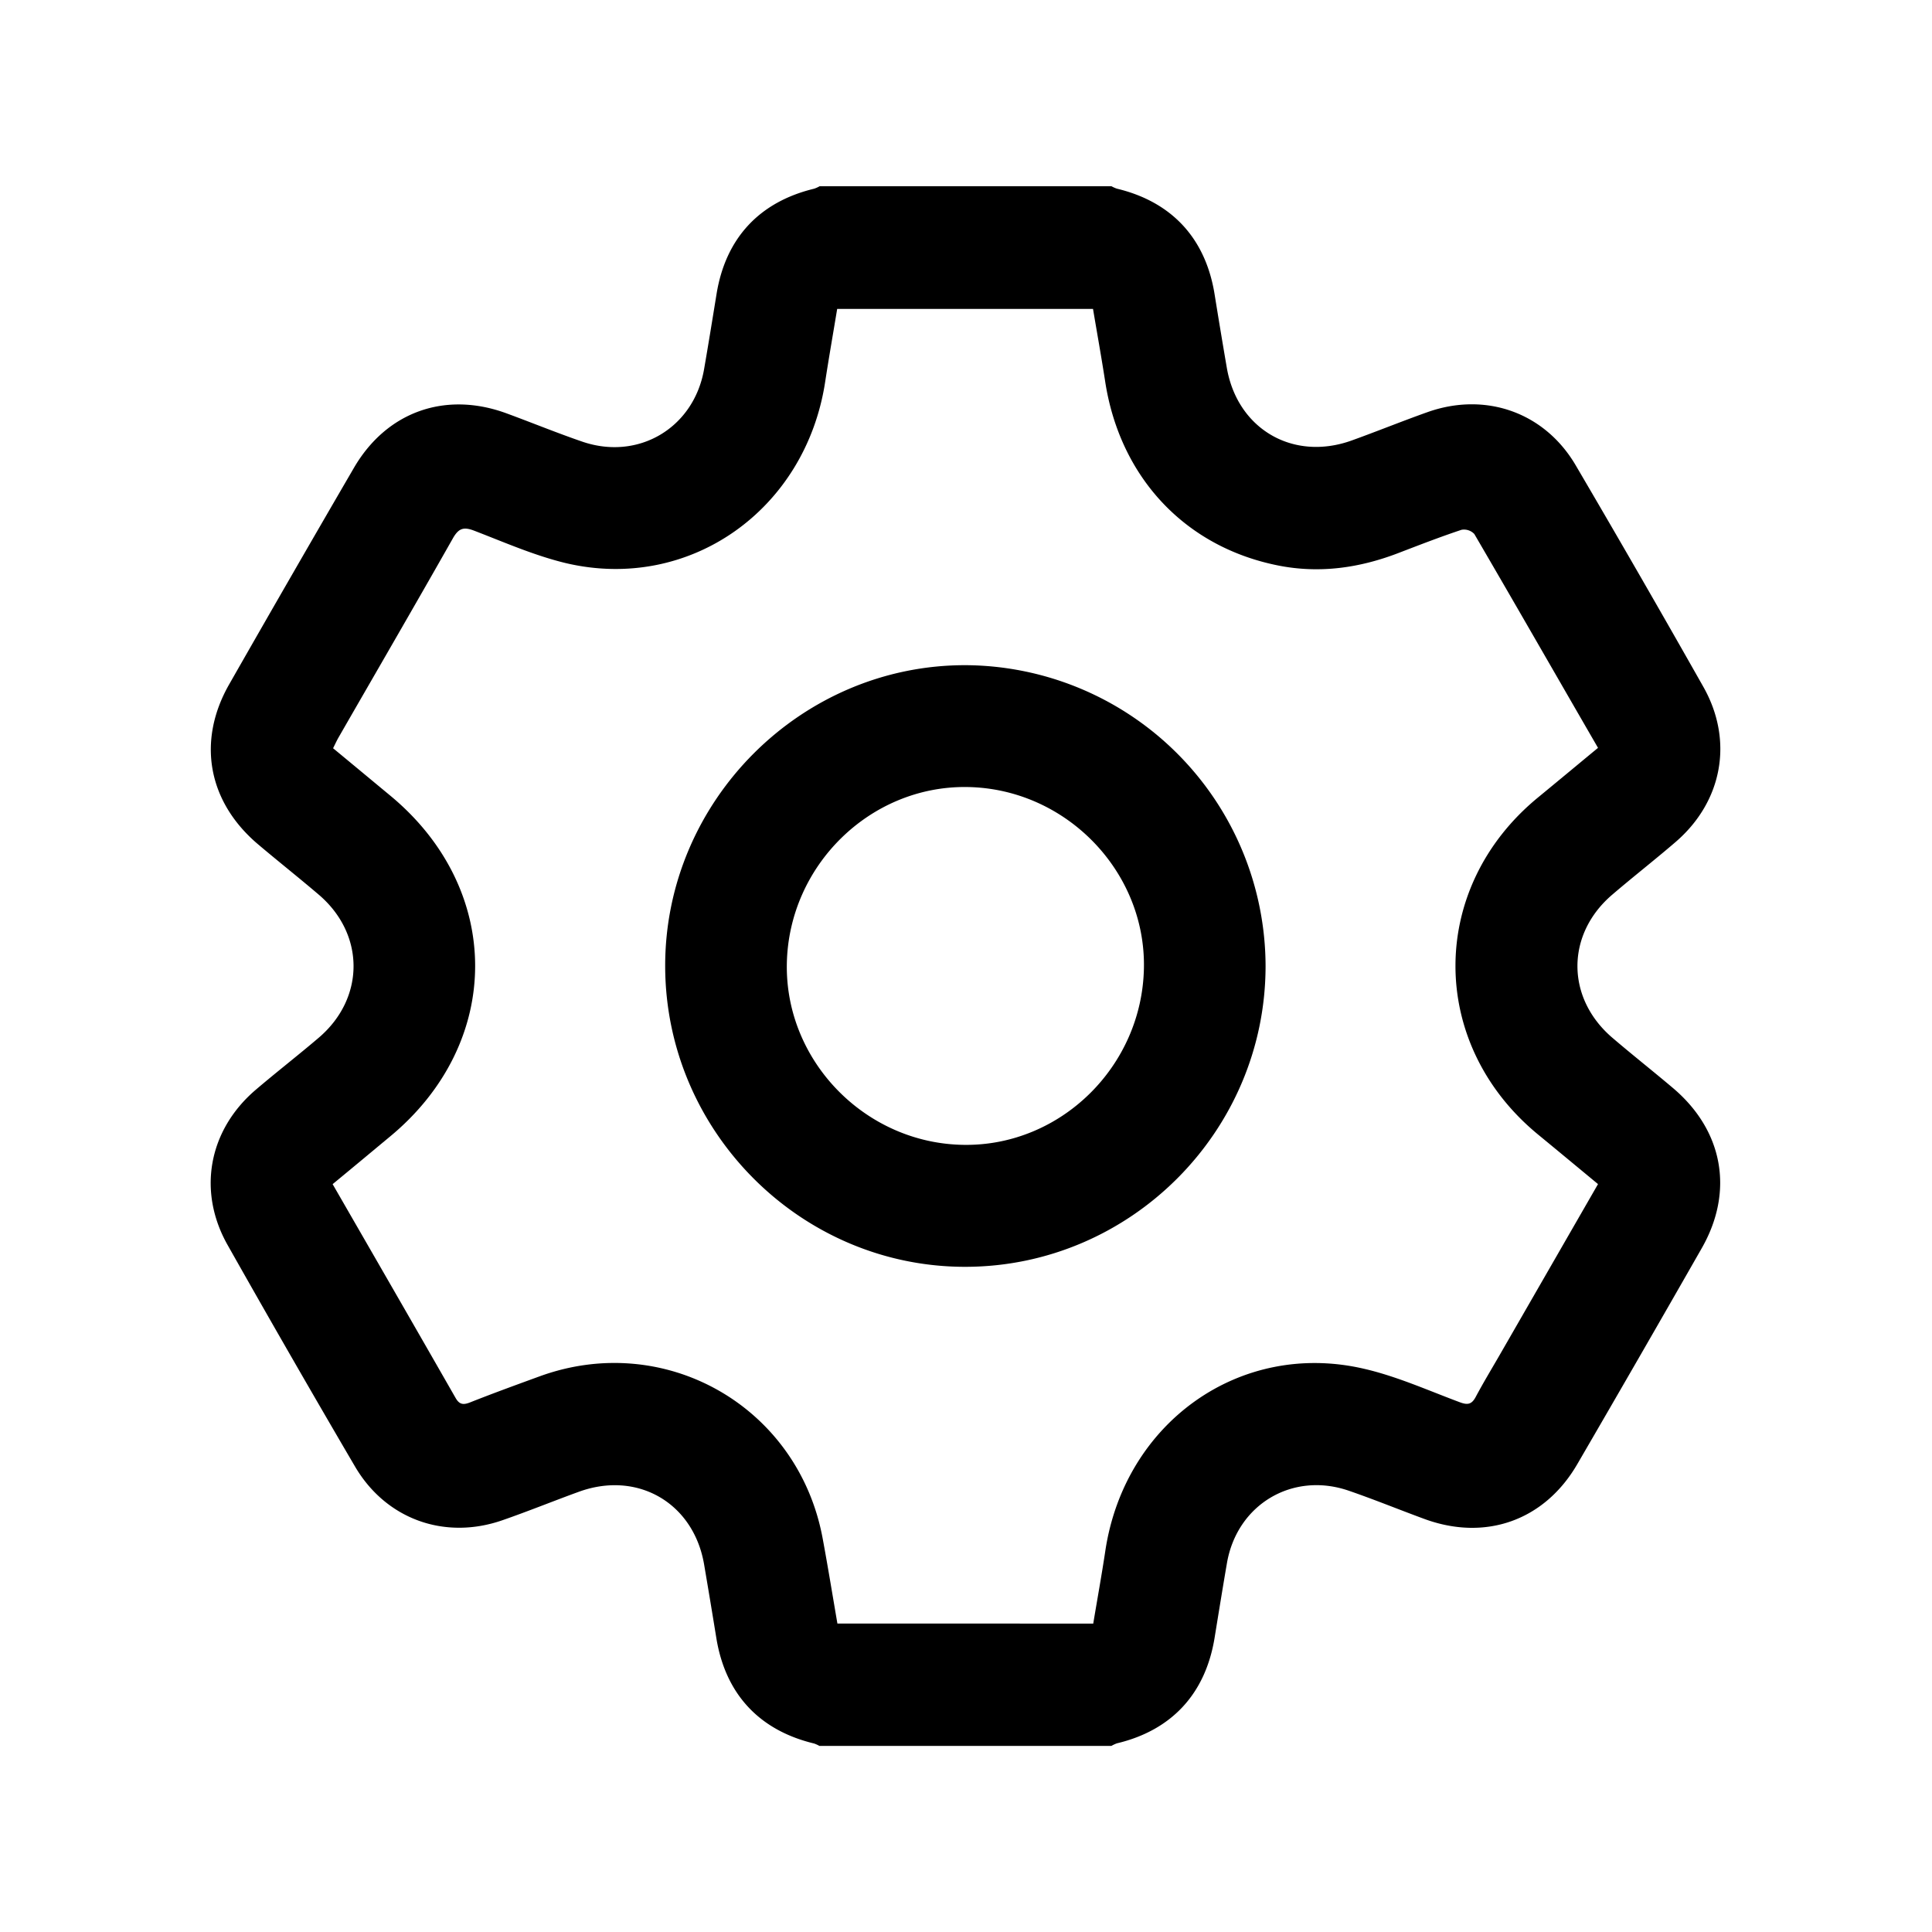
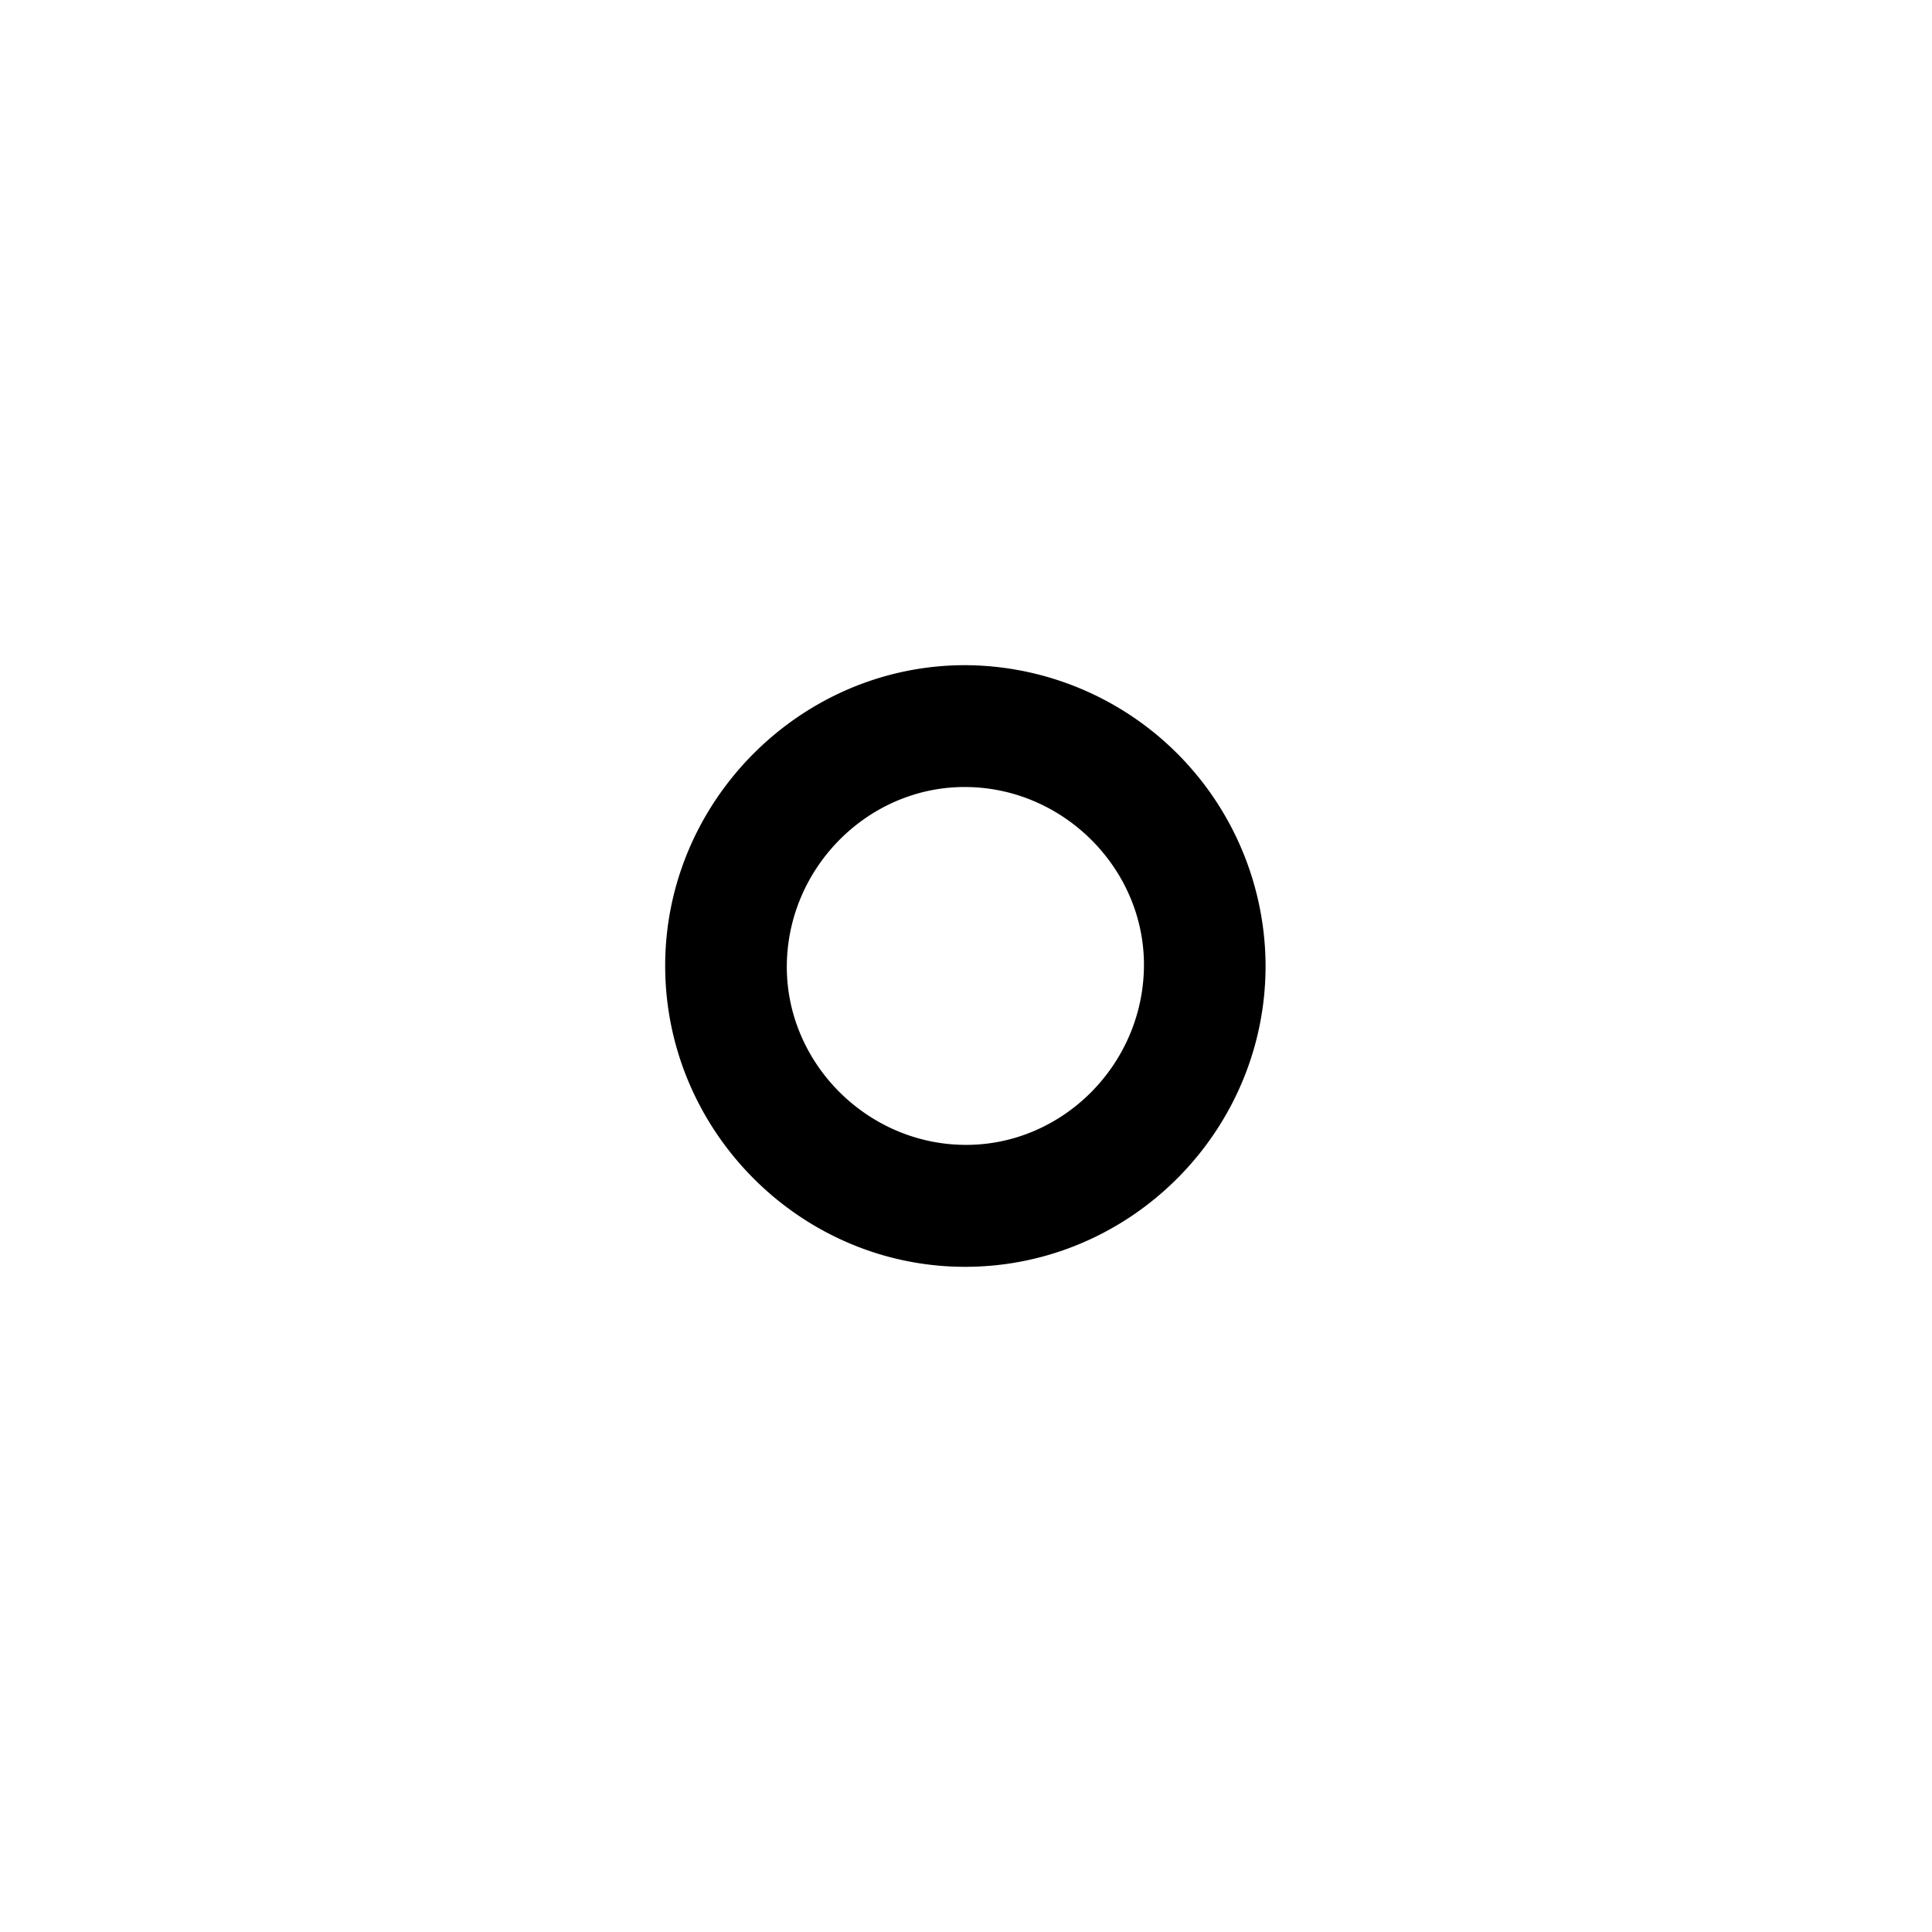
<svg xmlns="http://www.w3.org/2000/svg" id="Layer_1" data-name="Layer 1" viewBox="0 0 512 512">
-   <path d="M294.52,462.69H217.16a8.39,8.39,0,0,0-1.44-.65c-14.55-3.5-23.48-13.15-25.88-27.93q-1.58-9.75-3.24-19.49c-2.77-16.28-17.58-24.93-33.13-19.31-6.81,2.47-13.52,5.21-20.36,7.58-15.28,5.3-30.8-.27-39-14.2Q77,359.49,60.35,330c-8.1-14.28-5.1-30.47,7.38-41.16C73.24,284.14,79,279.67,84.48,275c12.29-10.5,12.28-27.42,0-37.9-5.31-4.53-10.8-8.87-16.13-13.38-13.28-11.27-16.21-27.32-7.6-42.39q16.38-28.71,33-57.27c8.7-15,24.31-20.47,40.5-14.51,6.67,2.45,13.25,5.15,20,7.47,14.93,5.15,29.64-3.62,32.34-19.19,1.15-6.62,2.22-13.26,3.3-19.89,2.39-14.78,11.31-24.42,25.86-27.93a8.15,8.15,0,0,0,1.45-.65h77.36A8.39,8.39,0,0,0,296,50c14.53,3.49,23.47,13.15,25.87,27.93q1.57,9.75,3.24,19.49c2.79,16.29,17.57,24.92,33.14,19.3,6.69-2.41,13.28-5.09,20-7.48,15.38-5.48,31.09,0,39.35,14.11q17.13,29.19,33.8,58.66c8.09,14.29,5.08,30.45-7.4,41.17-5.5,4.73-11.23,9.2-16.74,13.92-12.3,10.51-12.29,27.35,0,37.89,5.3,4.54,10.8,8.87,16.13,13.38,13.27,11.25,16.2,27.33,7.6,42.4q-16.38,28.69-33,57.26c-8.69,14.94-24.31,20.46-40.51,14.51-6.67-2.45-13.26-5.15-20-7.47-14.93-5.17-29.66,3.62-32.33,19.19-1.14,6.62-2.21,13.26-3.29,19.89C319.42,448.9,310.48,458.55,296,462A8.89,8.89,0,0,0,294.52,462.69Zm-4.8-32.42c1.09-6.54,2.24-12.89,3.2-19.26,5.11-34.08,35.79-55.92,68.6-48.26,8.68,2,17,5.75,25.4,8.88,2.07.77,3.12.51,4.16-1.43,1.95-3.67,4.11-7.24,6.19-10.84l26.22-45.56c-5.4-4.47-10.66-8.84-15.94-13.18-29.12-24-29.11-65.3,0-89.25,5.28-4.34,10.53-8.71,15.94-13.18-11-19-21.81-37.89-32.78-56.67a3.75,3.75,0,0,0-3.38-1.12c-5.6,1.86-11.11,4-16.61,6.11-10.36,4-21,5.54-32,3.35-24.74-4.93-42-23.45-45.86-48.9-1-6.44-2.15-12.85-3.2-19.09h-67.8c-1.09,6.58-2.2,12.93-3.18,19.3-5.18,34-36,55.8-68.77,48.05-8.29-2-16.23-5.5-24.24-8.58-2.79-1.07-4.12-.67-5.64,2-10,17.65-20.19,35.19-30.3,52.77-.52.9-.94,1.85-1.46,2.88,5.11,4.22,10.06,8.34,15,12.43,30.2,24.87,30.19,65.65,0,90.55-5,4.15-10,8.33-15.12,12.54,11,19.09,21.8,37.81,32.54,56.58,1,1.79,2,2,3.86,1.27,6.11-2.42,12.29-4.67,18.46-6.92,33.27-12.12,68.52,8,75,42.94,1.39,7.49,2.61,15,3.91,22.57Z" />
  <path d="M255.89,335.72c-43.61.07-79.49-35.79-79.61-79.58s35.95-80,79.71-79.86a79.93,79.93,0,0,1,79.4,79.77C335.35,299.82,299.59,335.65,255.89,335.72ZM208.52,255.4c-.46,25.85,20.87,47.68,46.92,48,25.67.34,47.21-20.8,47.71-46.83.5-25.82-20.85-47.67-46.92-48C230.56,208.24,209,229.41,208.52,255.4Z" />
</svg>